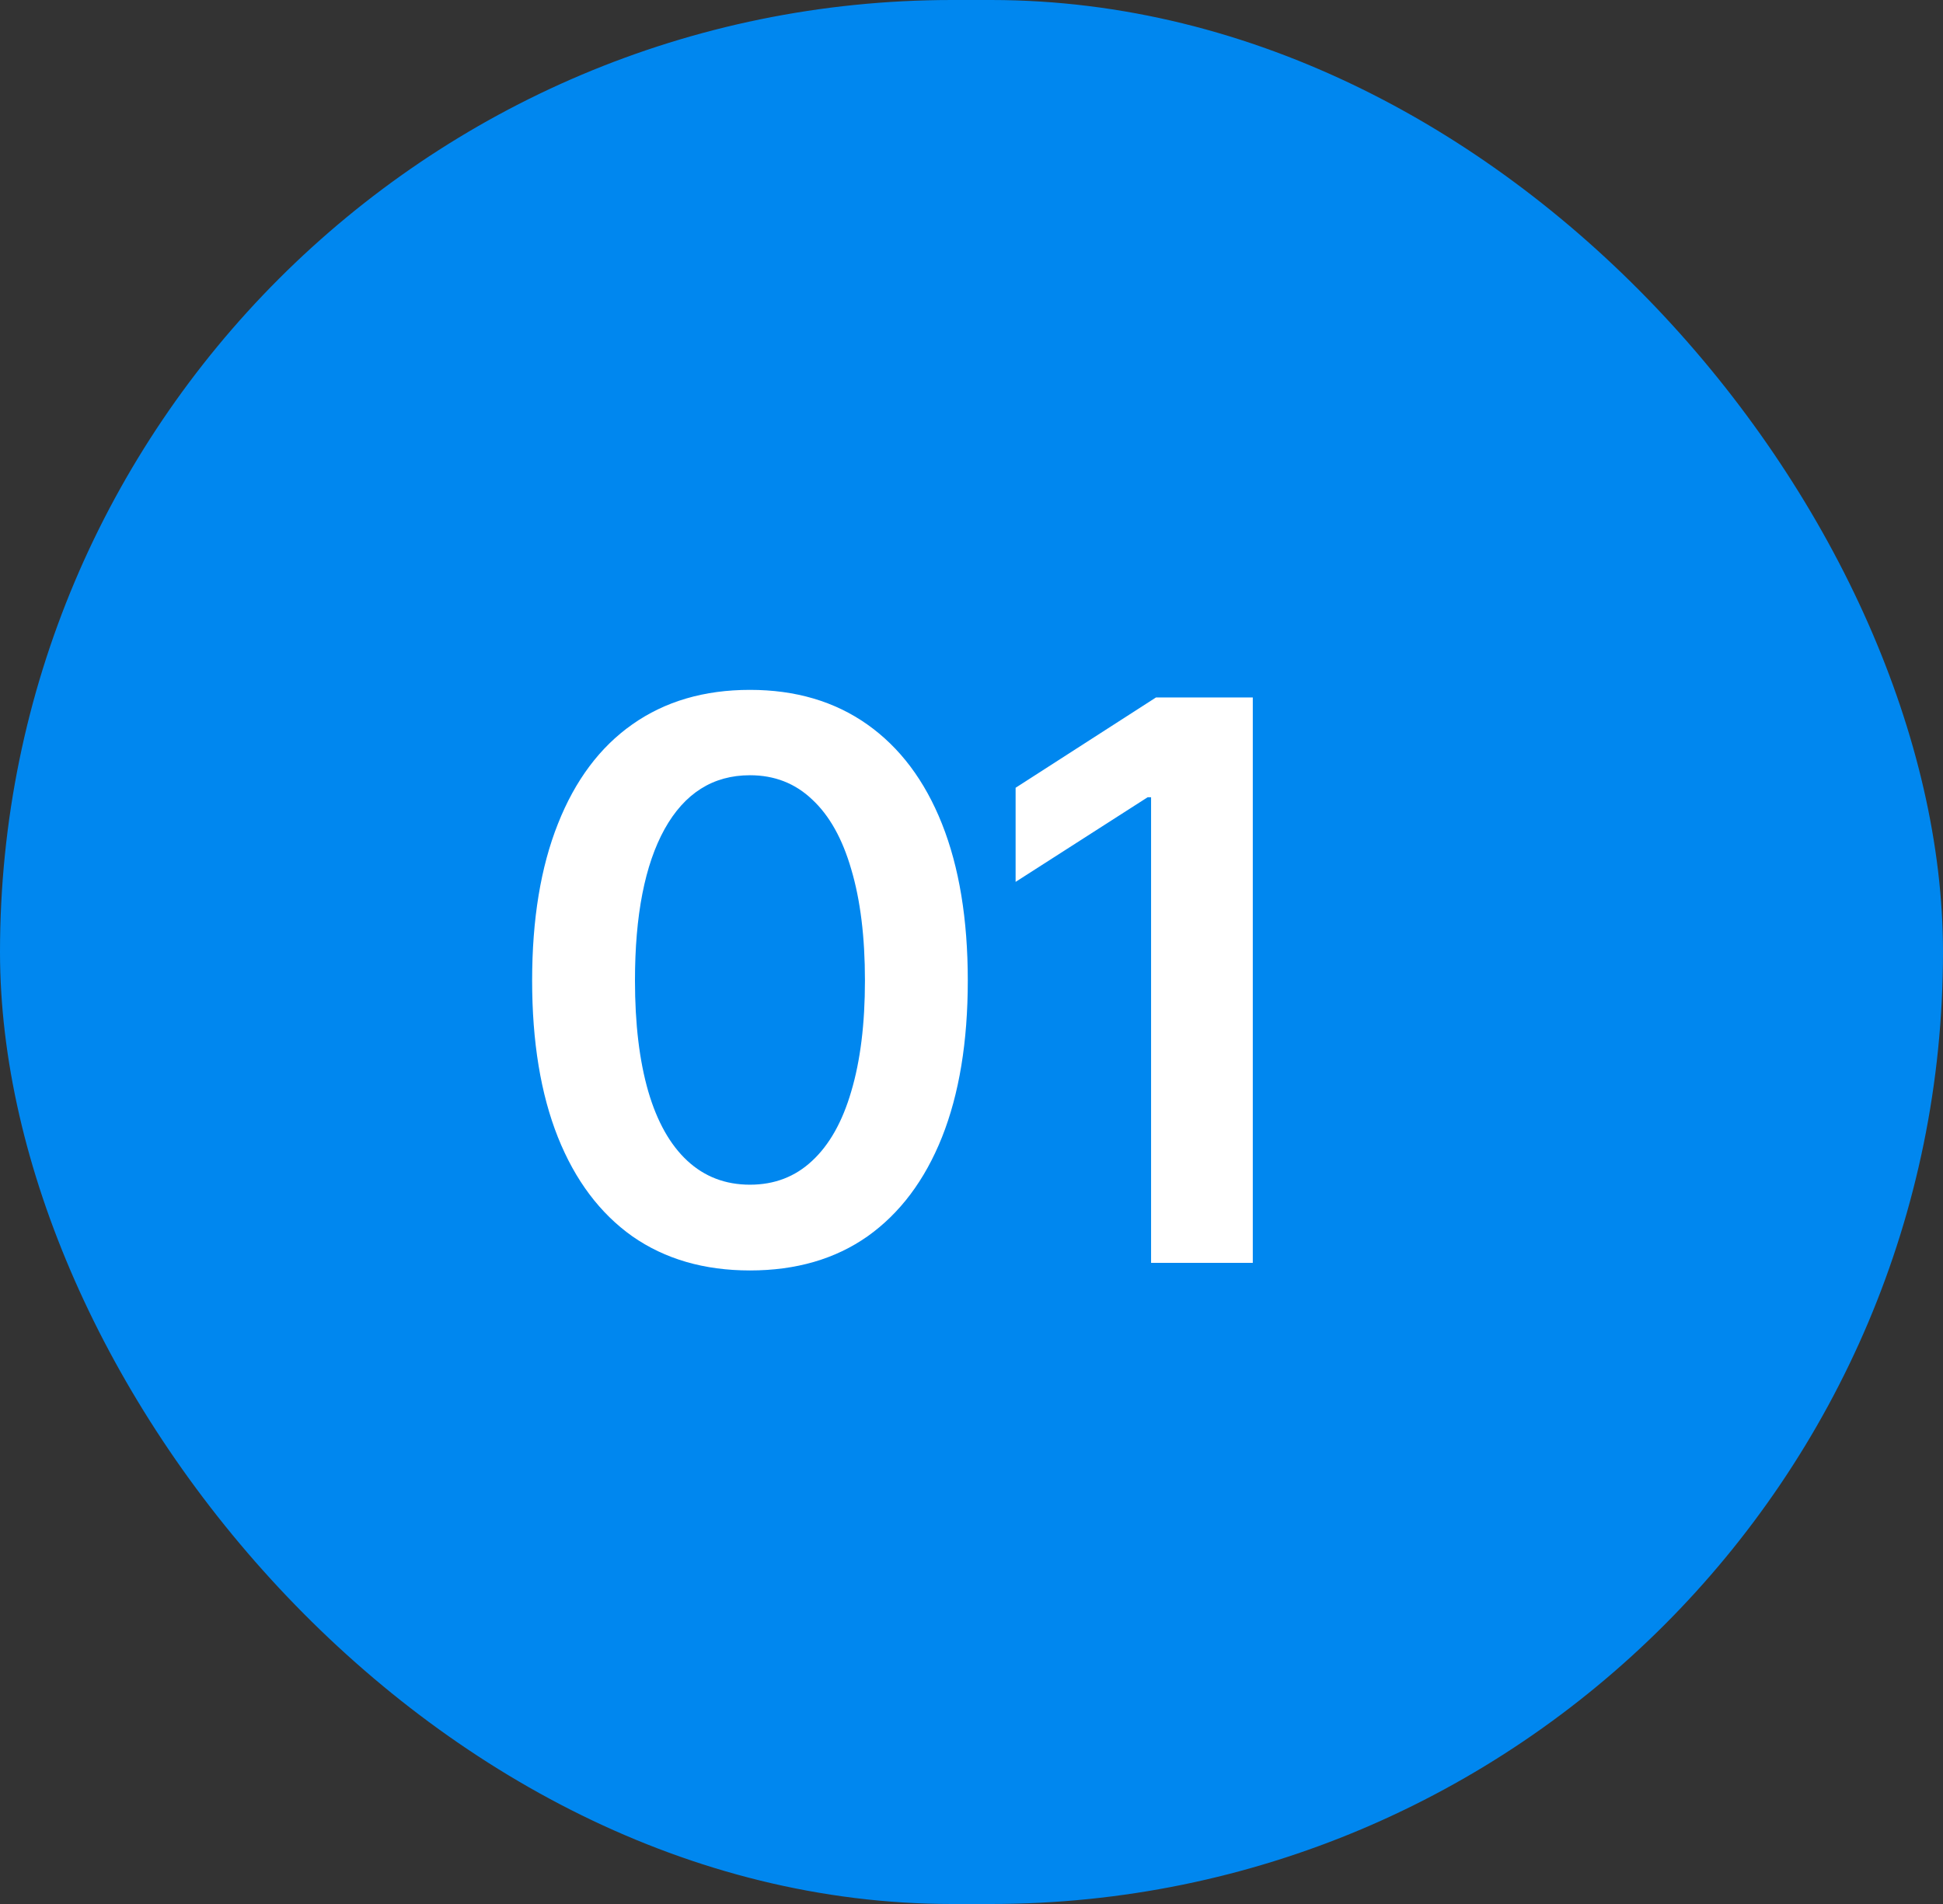
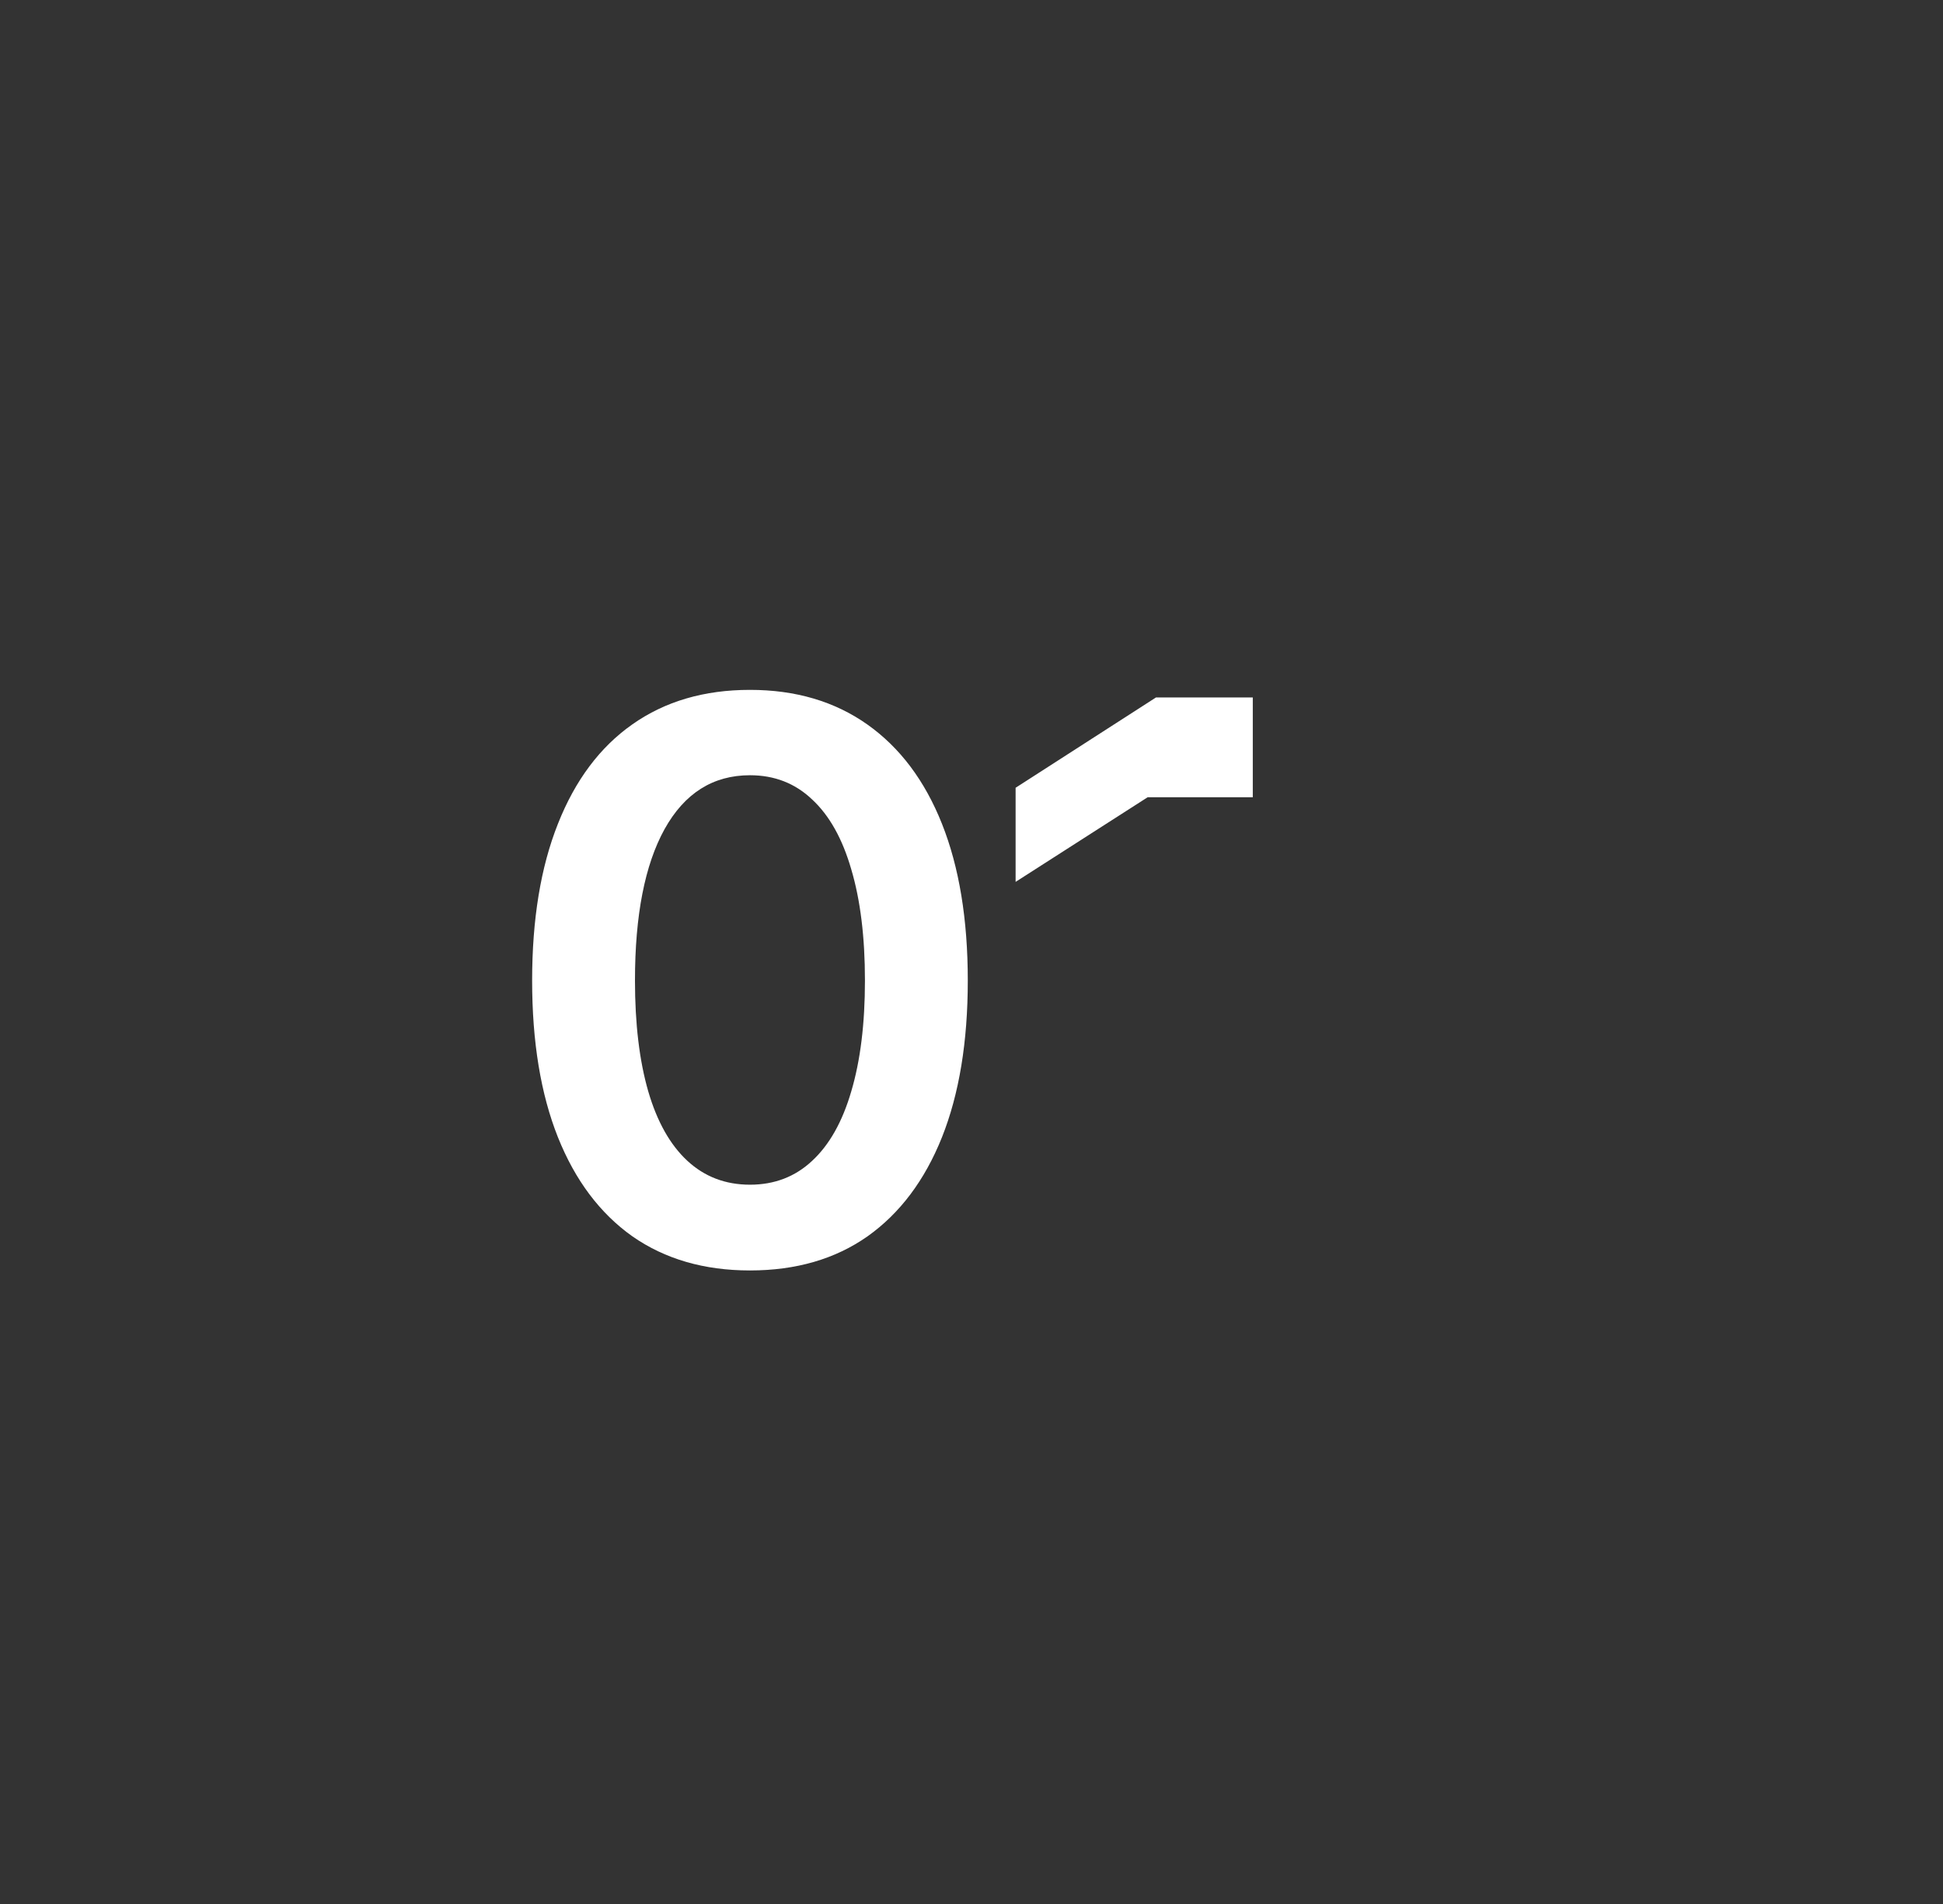
<svg xmlns="http://www.w3.org/2000/svg" width="100" height="98" viewBox="0 0 100 98" fill="none">
  <rect x="0" y="0" width="100" height="98" fill="#333333" stroke="none" />
-   <rect width="100" height="98" rx="49" fill="#0087EF" />
-   <path d="M38.598 65.391C36.241 65.391 34.223 64.805 32.543 63.633C30.876 62.448 29.6 60.749 28.715 58.535C27.829 56.309 27.387 53.62 27.387 50.469C27.387 47.318 27.829 44.629 28.715 42.402C29.6 40.163 30.876 38.457 32.543 37.285C34.223 36.1 36.241 35.508 38.598 35.508C40.941 35.508 42.953 36.1 44.633 37.285C46.312 38.47 47.595 40.176 48.48 42.402C49.366 44.629 49.809 47.318 49.809 50.469C49.809 53.62 49.366 56.309 48.48 58.535C47.595 60.749 46.319 62.448 44.652 63.633C42.986 64.805 40.967 65.391 38.598 65.391ZM38.598 60.977C39.861 60.977 40.928 60.566 41.801 59.746C42.686 58.926 43.357 57.734 43.812 56.172C44.281 54.596 44.516 52.695 44.516 50.469C44.516 48.229 44.281 46.322 43.812 44.746C43.357 43.171 42.686 41.973 41.801 41.152C40.928 40.319 39.861 39.902 38.598 39.902C36.697 39.902 35.232 40.827 34.203 42.676C33.188 44.512 32.68 47.109 32.68 50.469C32.68 52.695 32.908 54.596 33.363 56.172C33.819 57.734 34.49 58.926 35.375 59.746C36.26 60.566 37.335 60.977 38.598 60.977ZM64.477 35.898V65H59.242V41.035H59.066L52.27 45.391V40.547L59.496 35.898H64.477Z" fill="white" />
+   <path d="M38.598 65.391C36.241 65.391 34.223 64.805 32.543 63.633C30.876 62.448 29.6 60.749 28.715 58.535C27.829 56.309 27.387 53.62 27.387 50.469C27.387 47.318 27.829 44.629 28.715 42.402C29.6 40.163 30.876 38.457 32.543 37.285C34.223 36.1 36.241 35.508 38.598 35.508C40.941 35.508 42.953 36.1 44.633 37.285C46.312 38.47 47.595 40.176 48.48 42.402C49.366 44.629 49.809 47.318 49.809 50.469C49.809 53.62 49.366 56.309 48.48 58.535C47.595 60.749 46.319 62.448 44.652 63.633C42.986 64.805 40.967 65.391 38.598 65.391ZM38.598 60.977C39.861 60.977 40.928 60.566 41.801 59.746C42.686 58.926 43.357 57.734 43.812 56.172C44.281 54.596 44.516 52.695 44.516 50.469C44.516 48.229 44.281 46.322 43.812 44.746C43.357 43.171 42.686 41.973 41.801 41.152C40.928 40.319 39.861 39.902 38.598 39.902C36.697 39.902 35.232 40.827 34.203 42.676C33.188 44.512 32.68 47.109 32.68 50.469C32.68 52.695 32.908 54.596 33.363 56.172C33.819 57.734 34.49 58.926 35.375 59.746C36.26 60.566 37.335 60.977 38.598 60.977ZM64.477 35.898V65V41.035H59.066L52.27 45.391V40.547L59.496 35.898H64.477Z" fill="white" />
</svg>